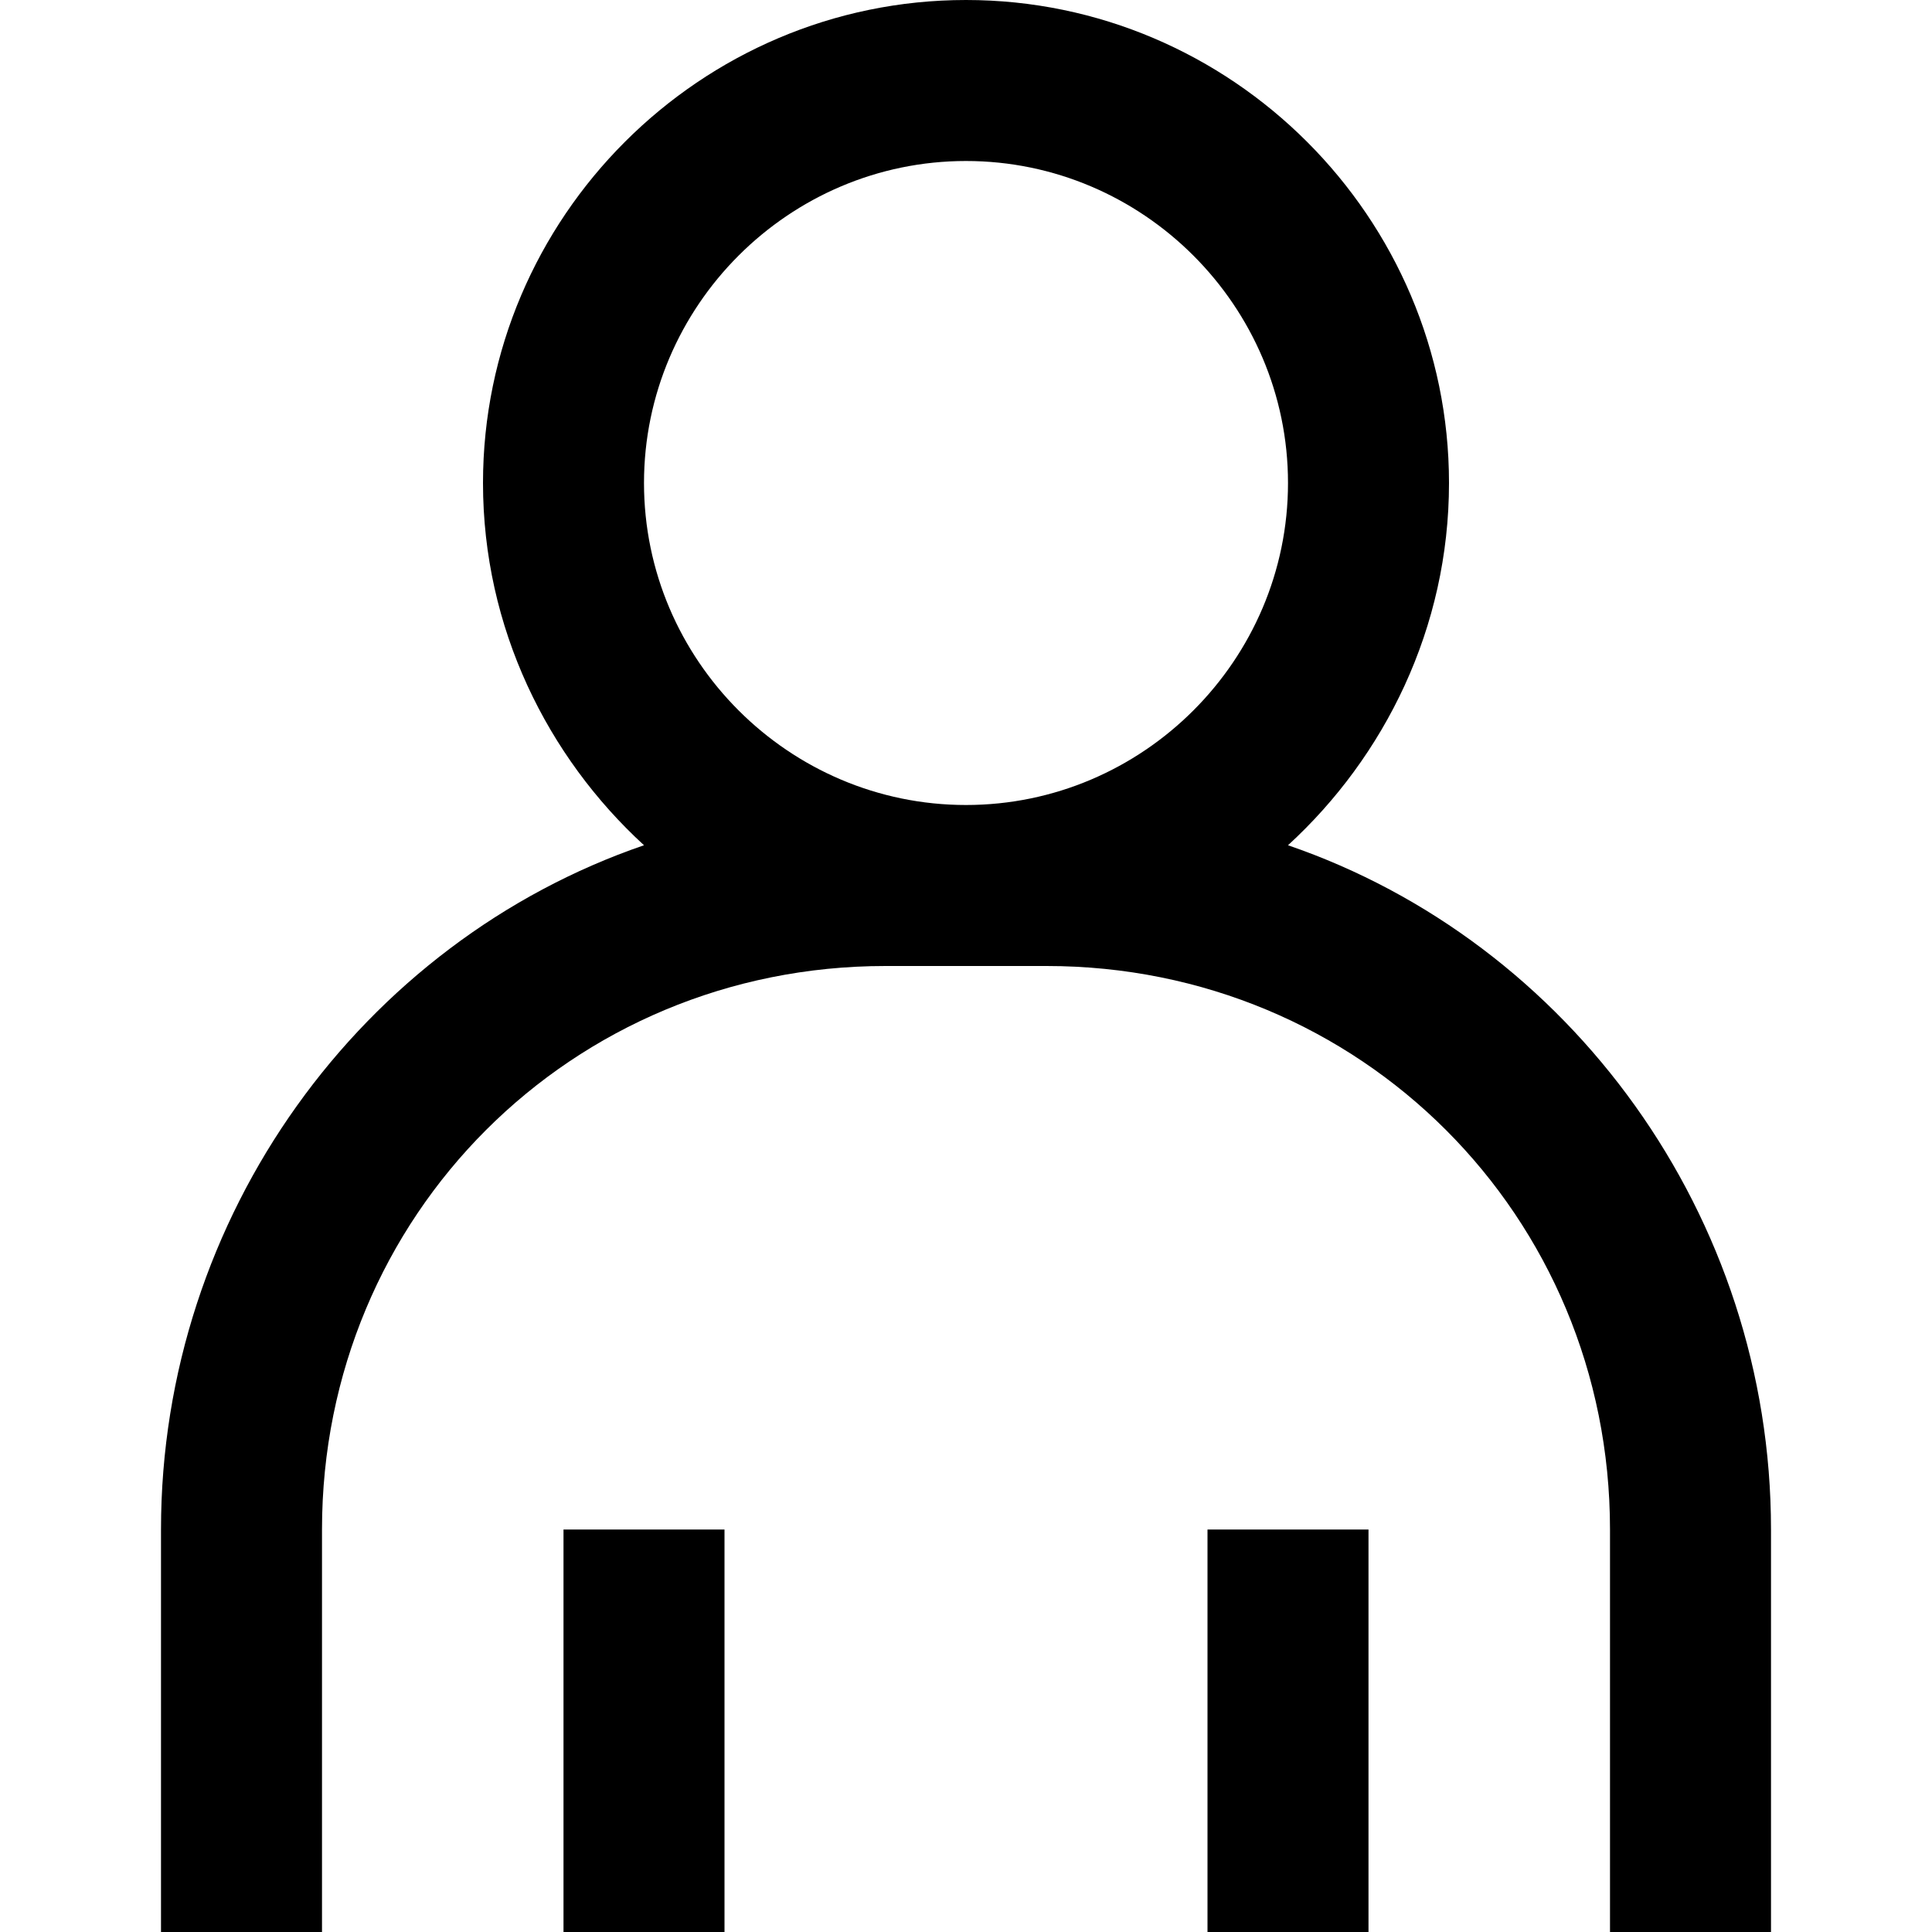
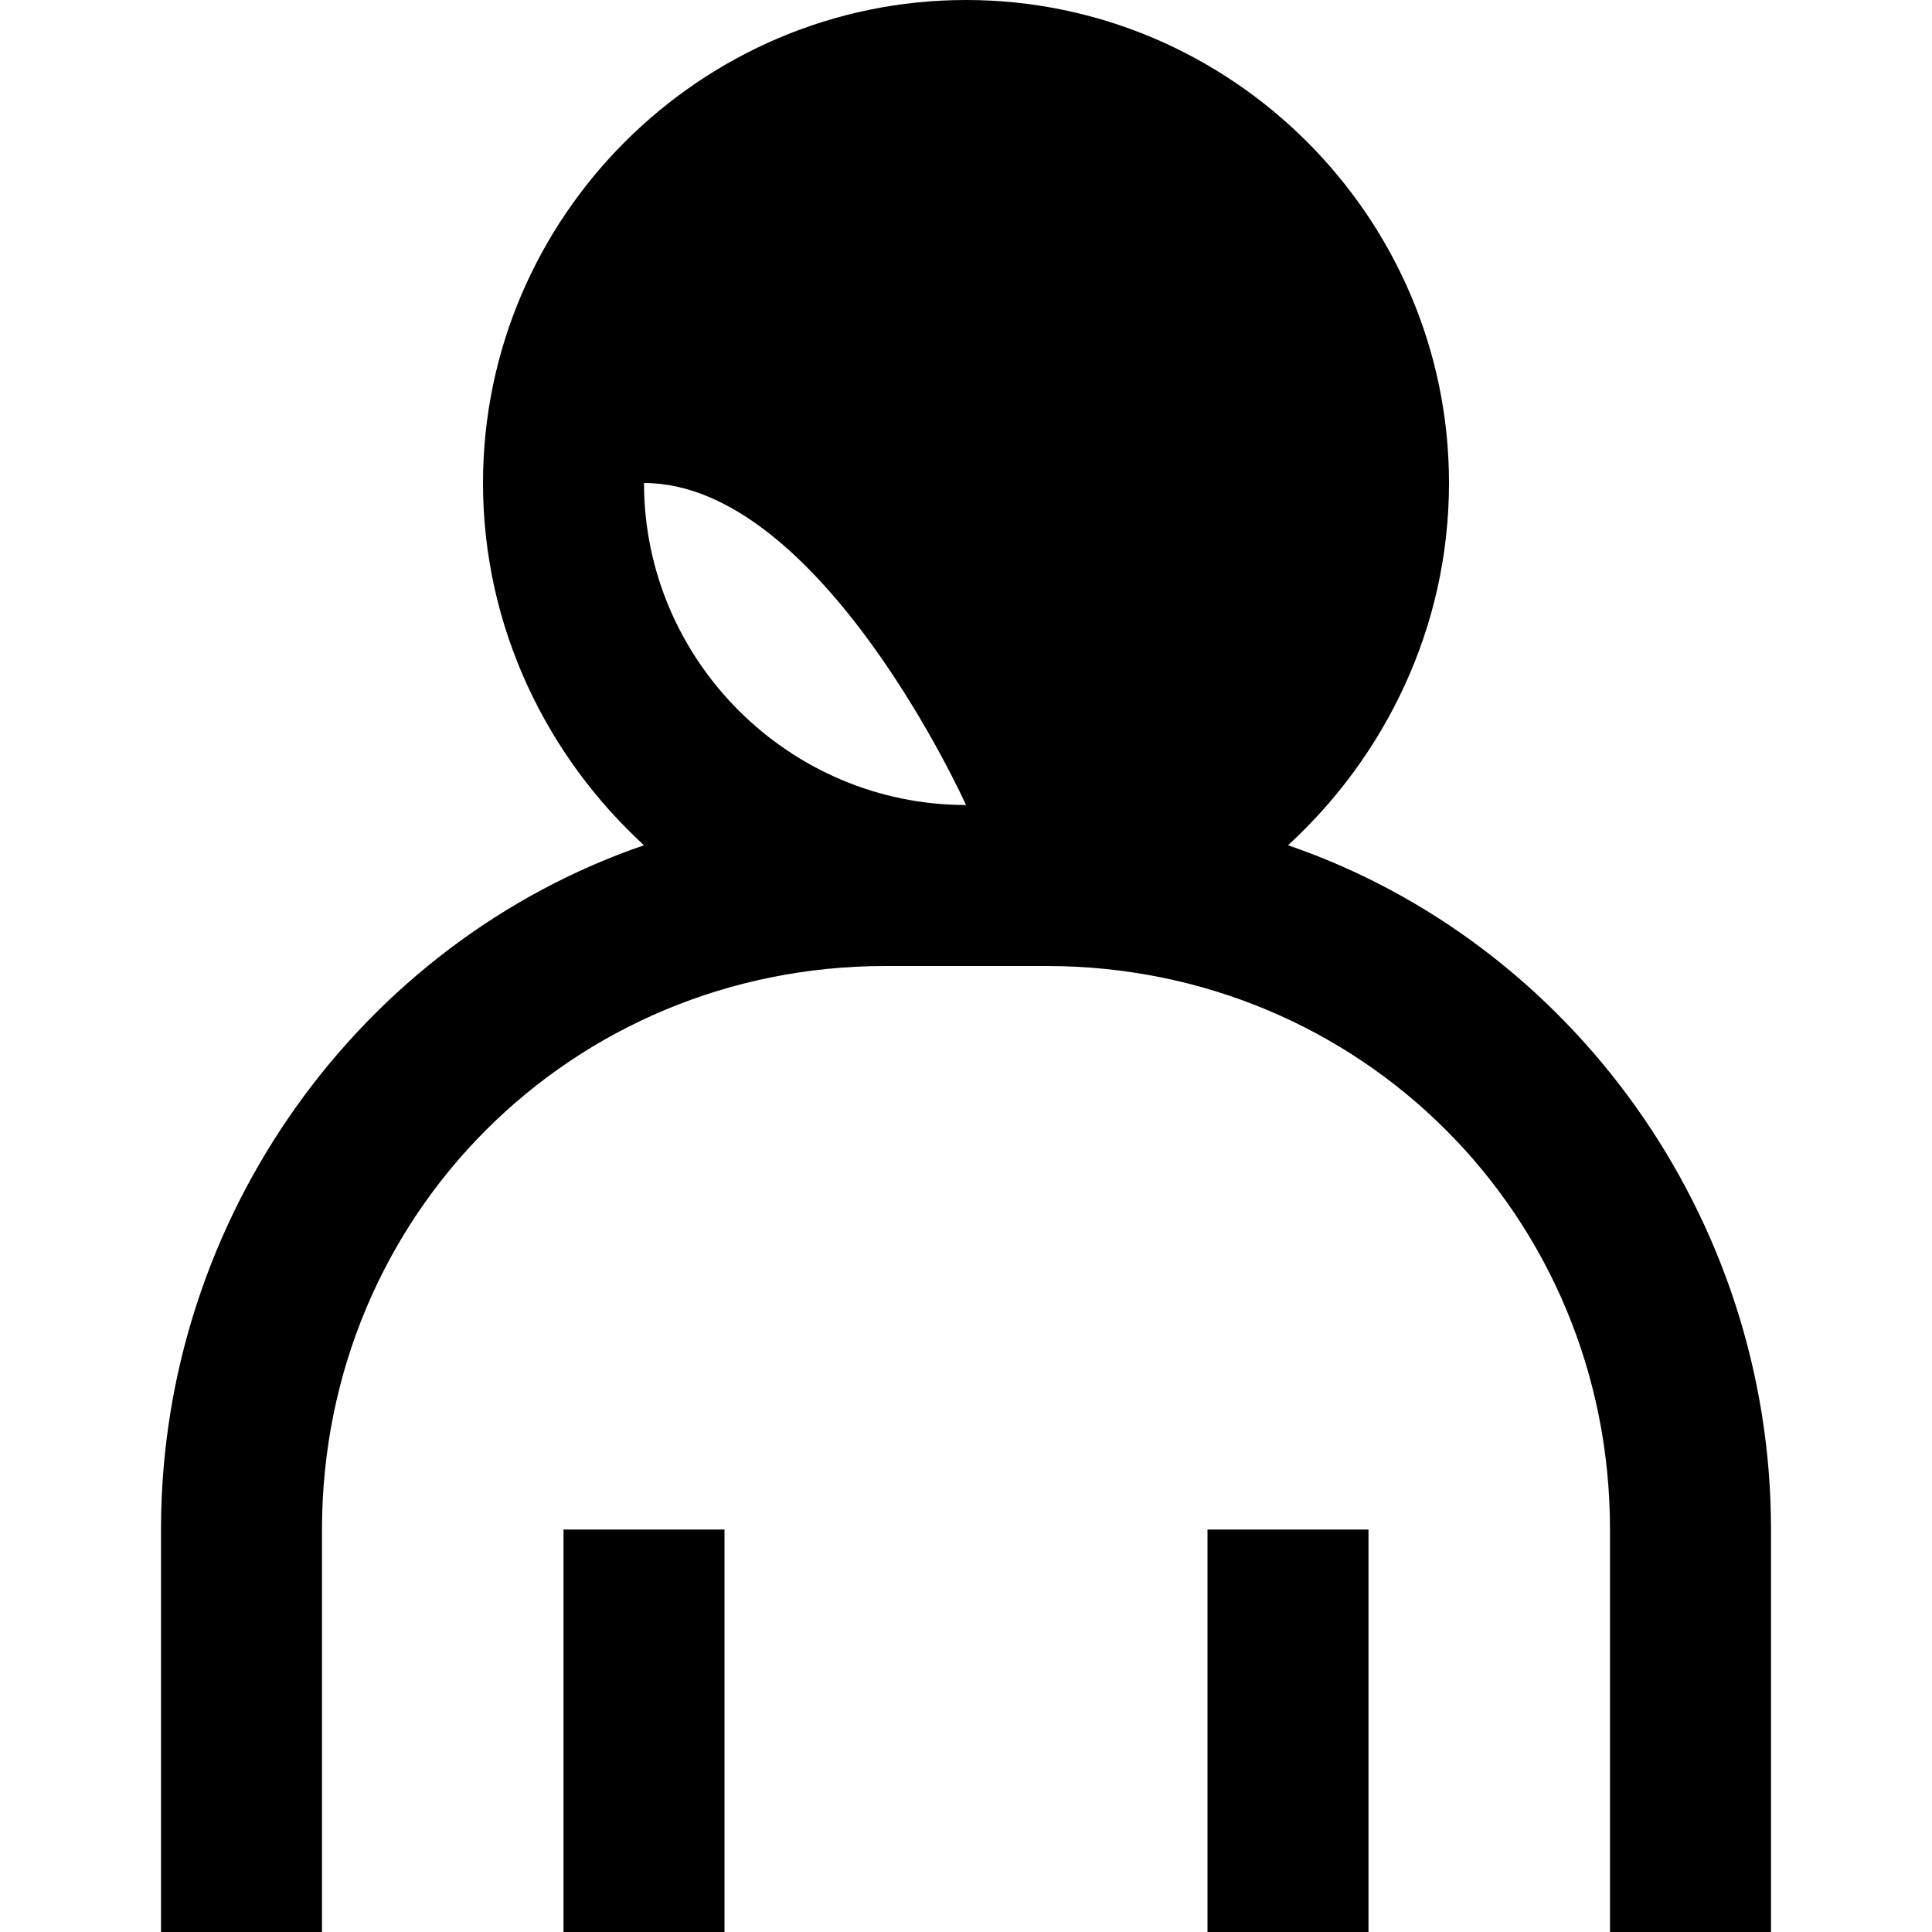
<svg xmlns="http://www.w3.org/2000/svg" fill="#000000" height="800px" width="800px" version="1.1" id="XMLID_277_" viewBox="0 0 24 24" enable-background="new 0 0 24 24" xml:space="preserve">
  <g id="user">
    <g>
-       <path d="M22,24h-2v-5c0-3.9-3.1-7-7-7h-2c-3.9,0-7,3.1-7,7v5H2v-5c0-3.9,2.5-7.3,6-8.5C6.8,9.4,6,7.8,6,6c0-3.3,2.7-6,6-6    s6,2.7,6,6c0,1.8-0.8,3.4-2,4.5c3.5,1.2,6,4.6,6,8.5V24z M12,10c2.2,0,4-1.8,4-4s-1.8-4-4-4S8,3.8,8,6S9.8,10,12,10z M17,24h-2v-5    h2V24z M9,24H7v-5h2V24z" />
+       <path d="M22,24h-2v-5c0-3.9-3.1-7-7-7h-2c-3.9,0-7,3.1-7,7v5H2v-5c0-3.9,2.5-7.3,6-8.5C6.8,9.4,6,7.8,6,6c0-3.3,2.7-6,6-6    s6,2.7,6,6c0,1.8-0.8,3.4-2,4.5c3.5,1.2,6,4.6,6,8.5V24z M12,10s-1.8-4-4-4S8,3.8,8,6S9.8,10,12,10z M17,24h-2v-5    h2V24z M9,24H7v-5h2V24z" />
    </g>
  </g>
</svg>